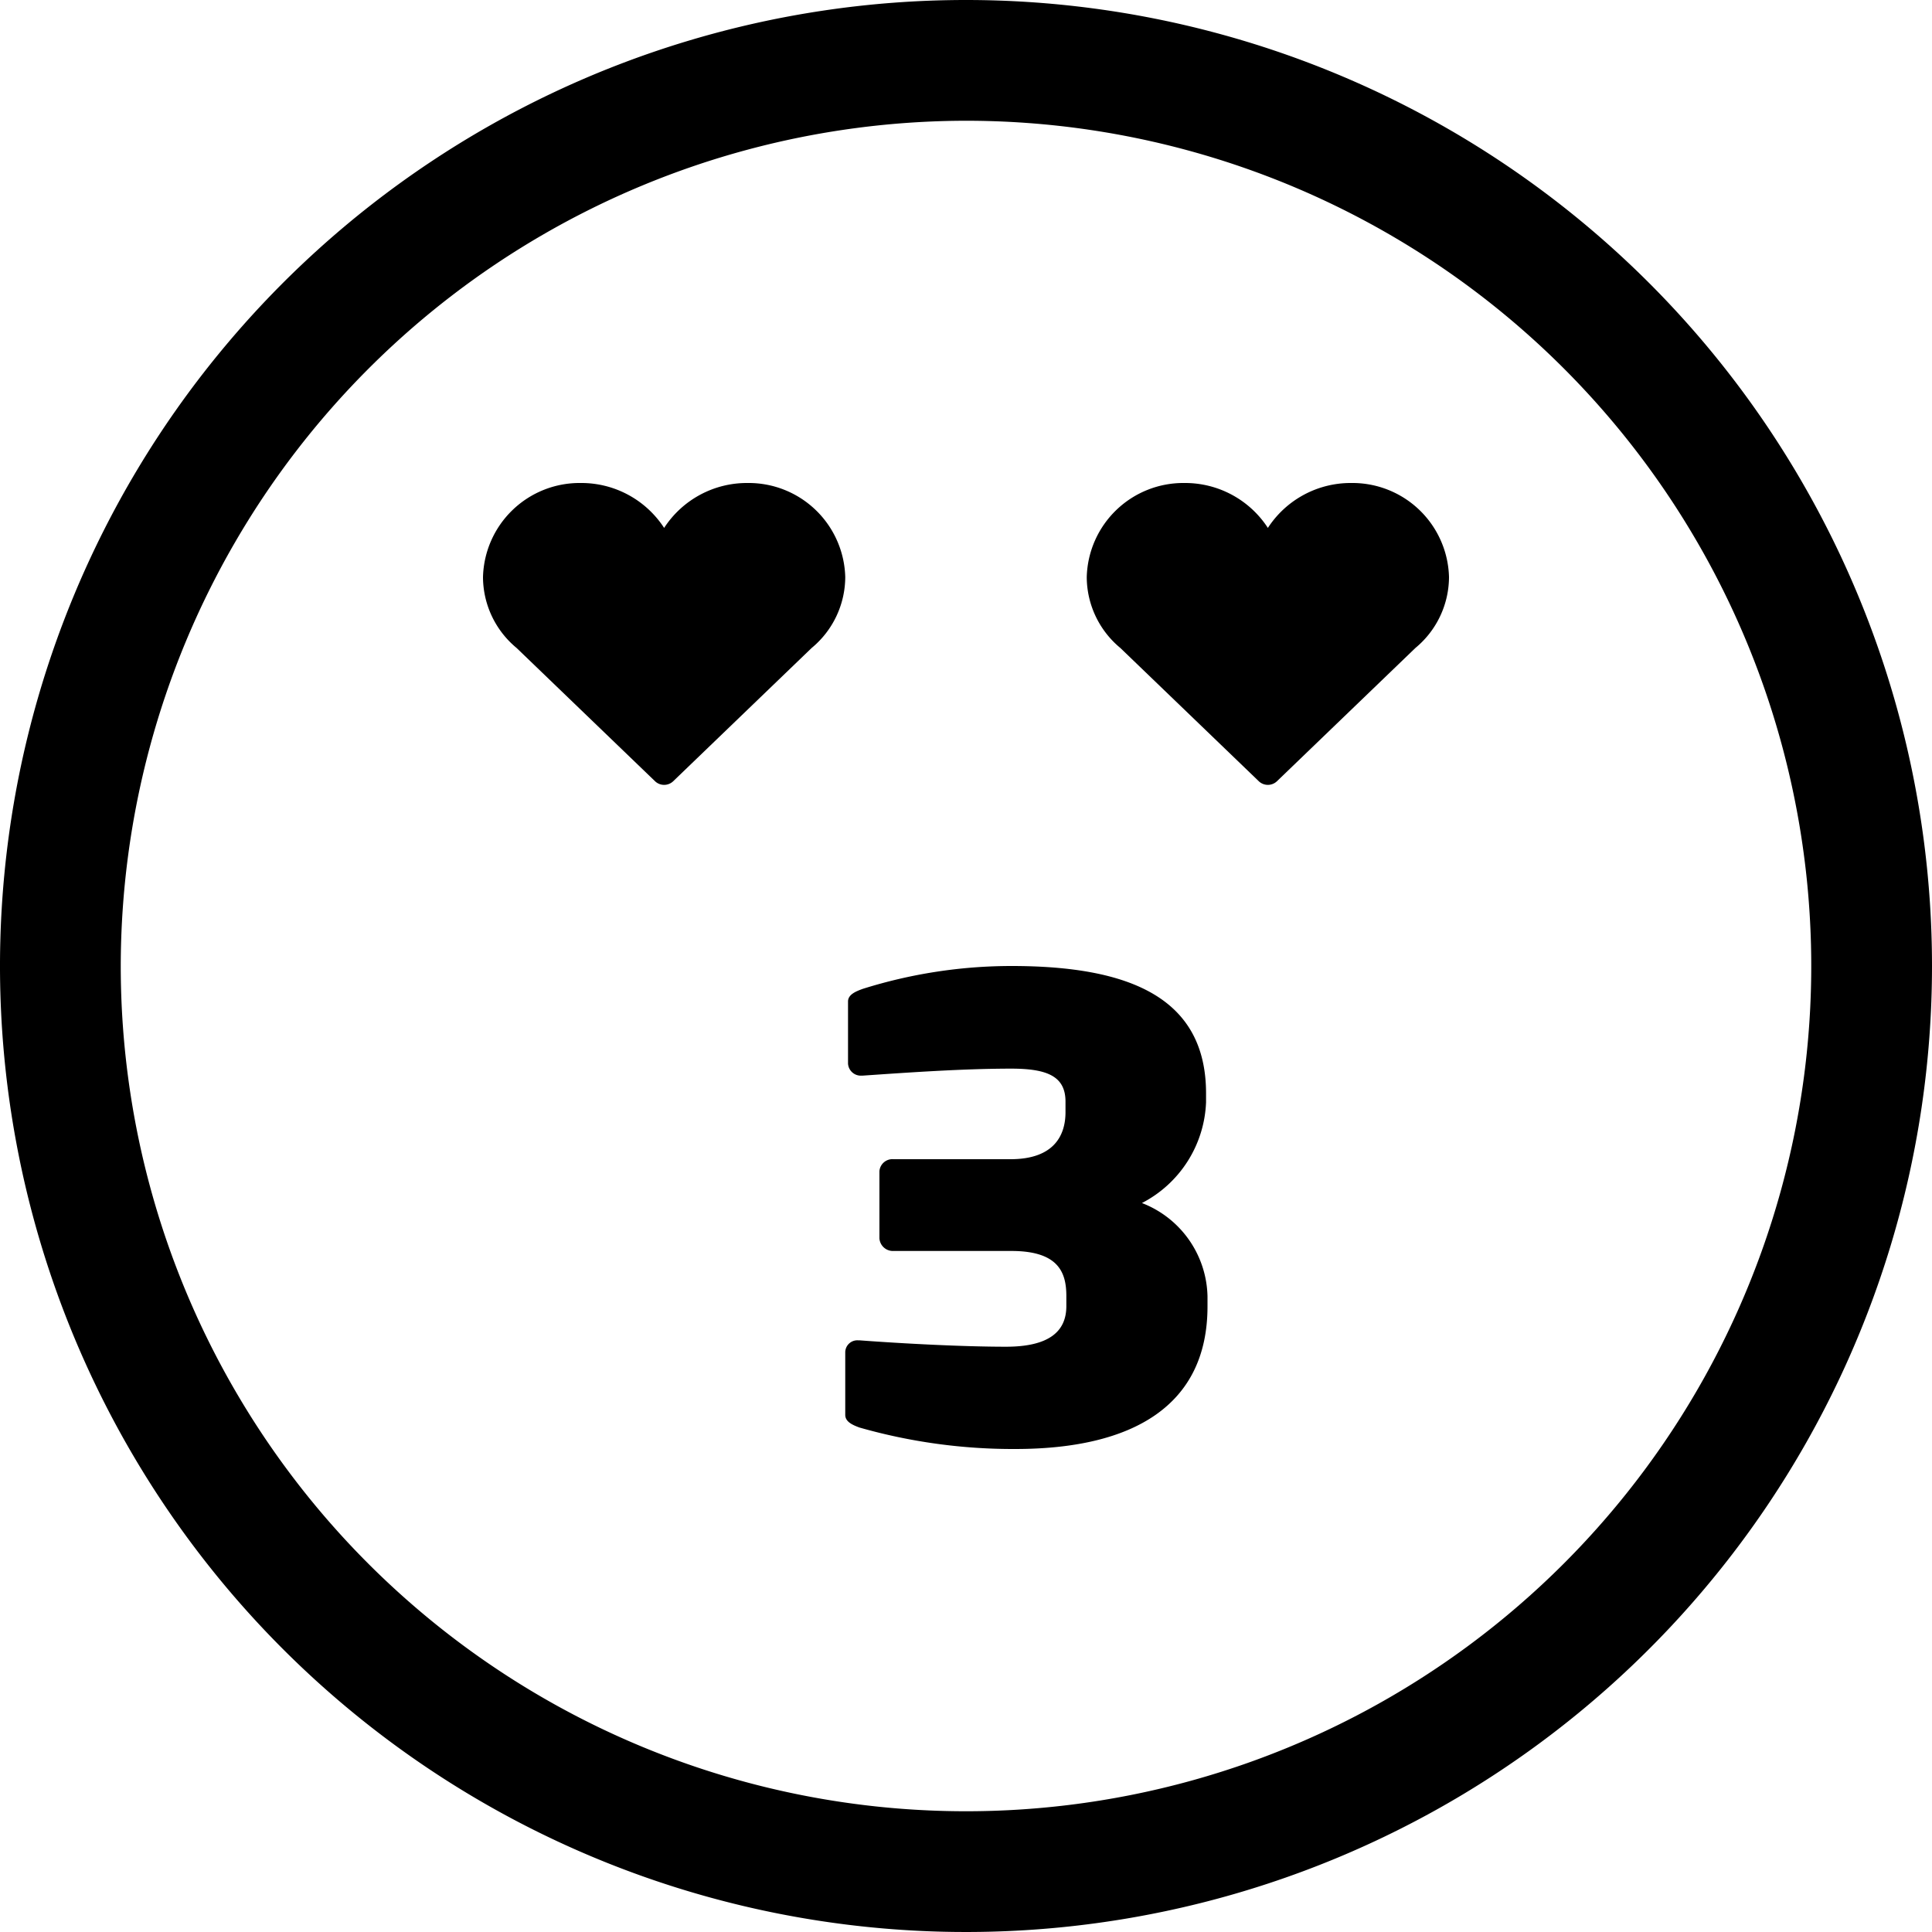
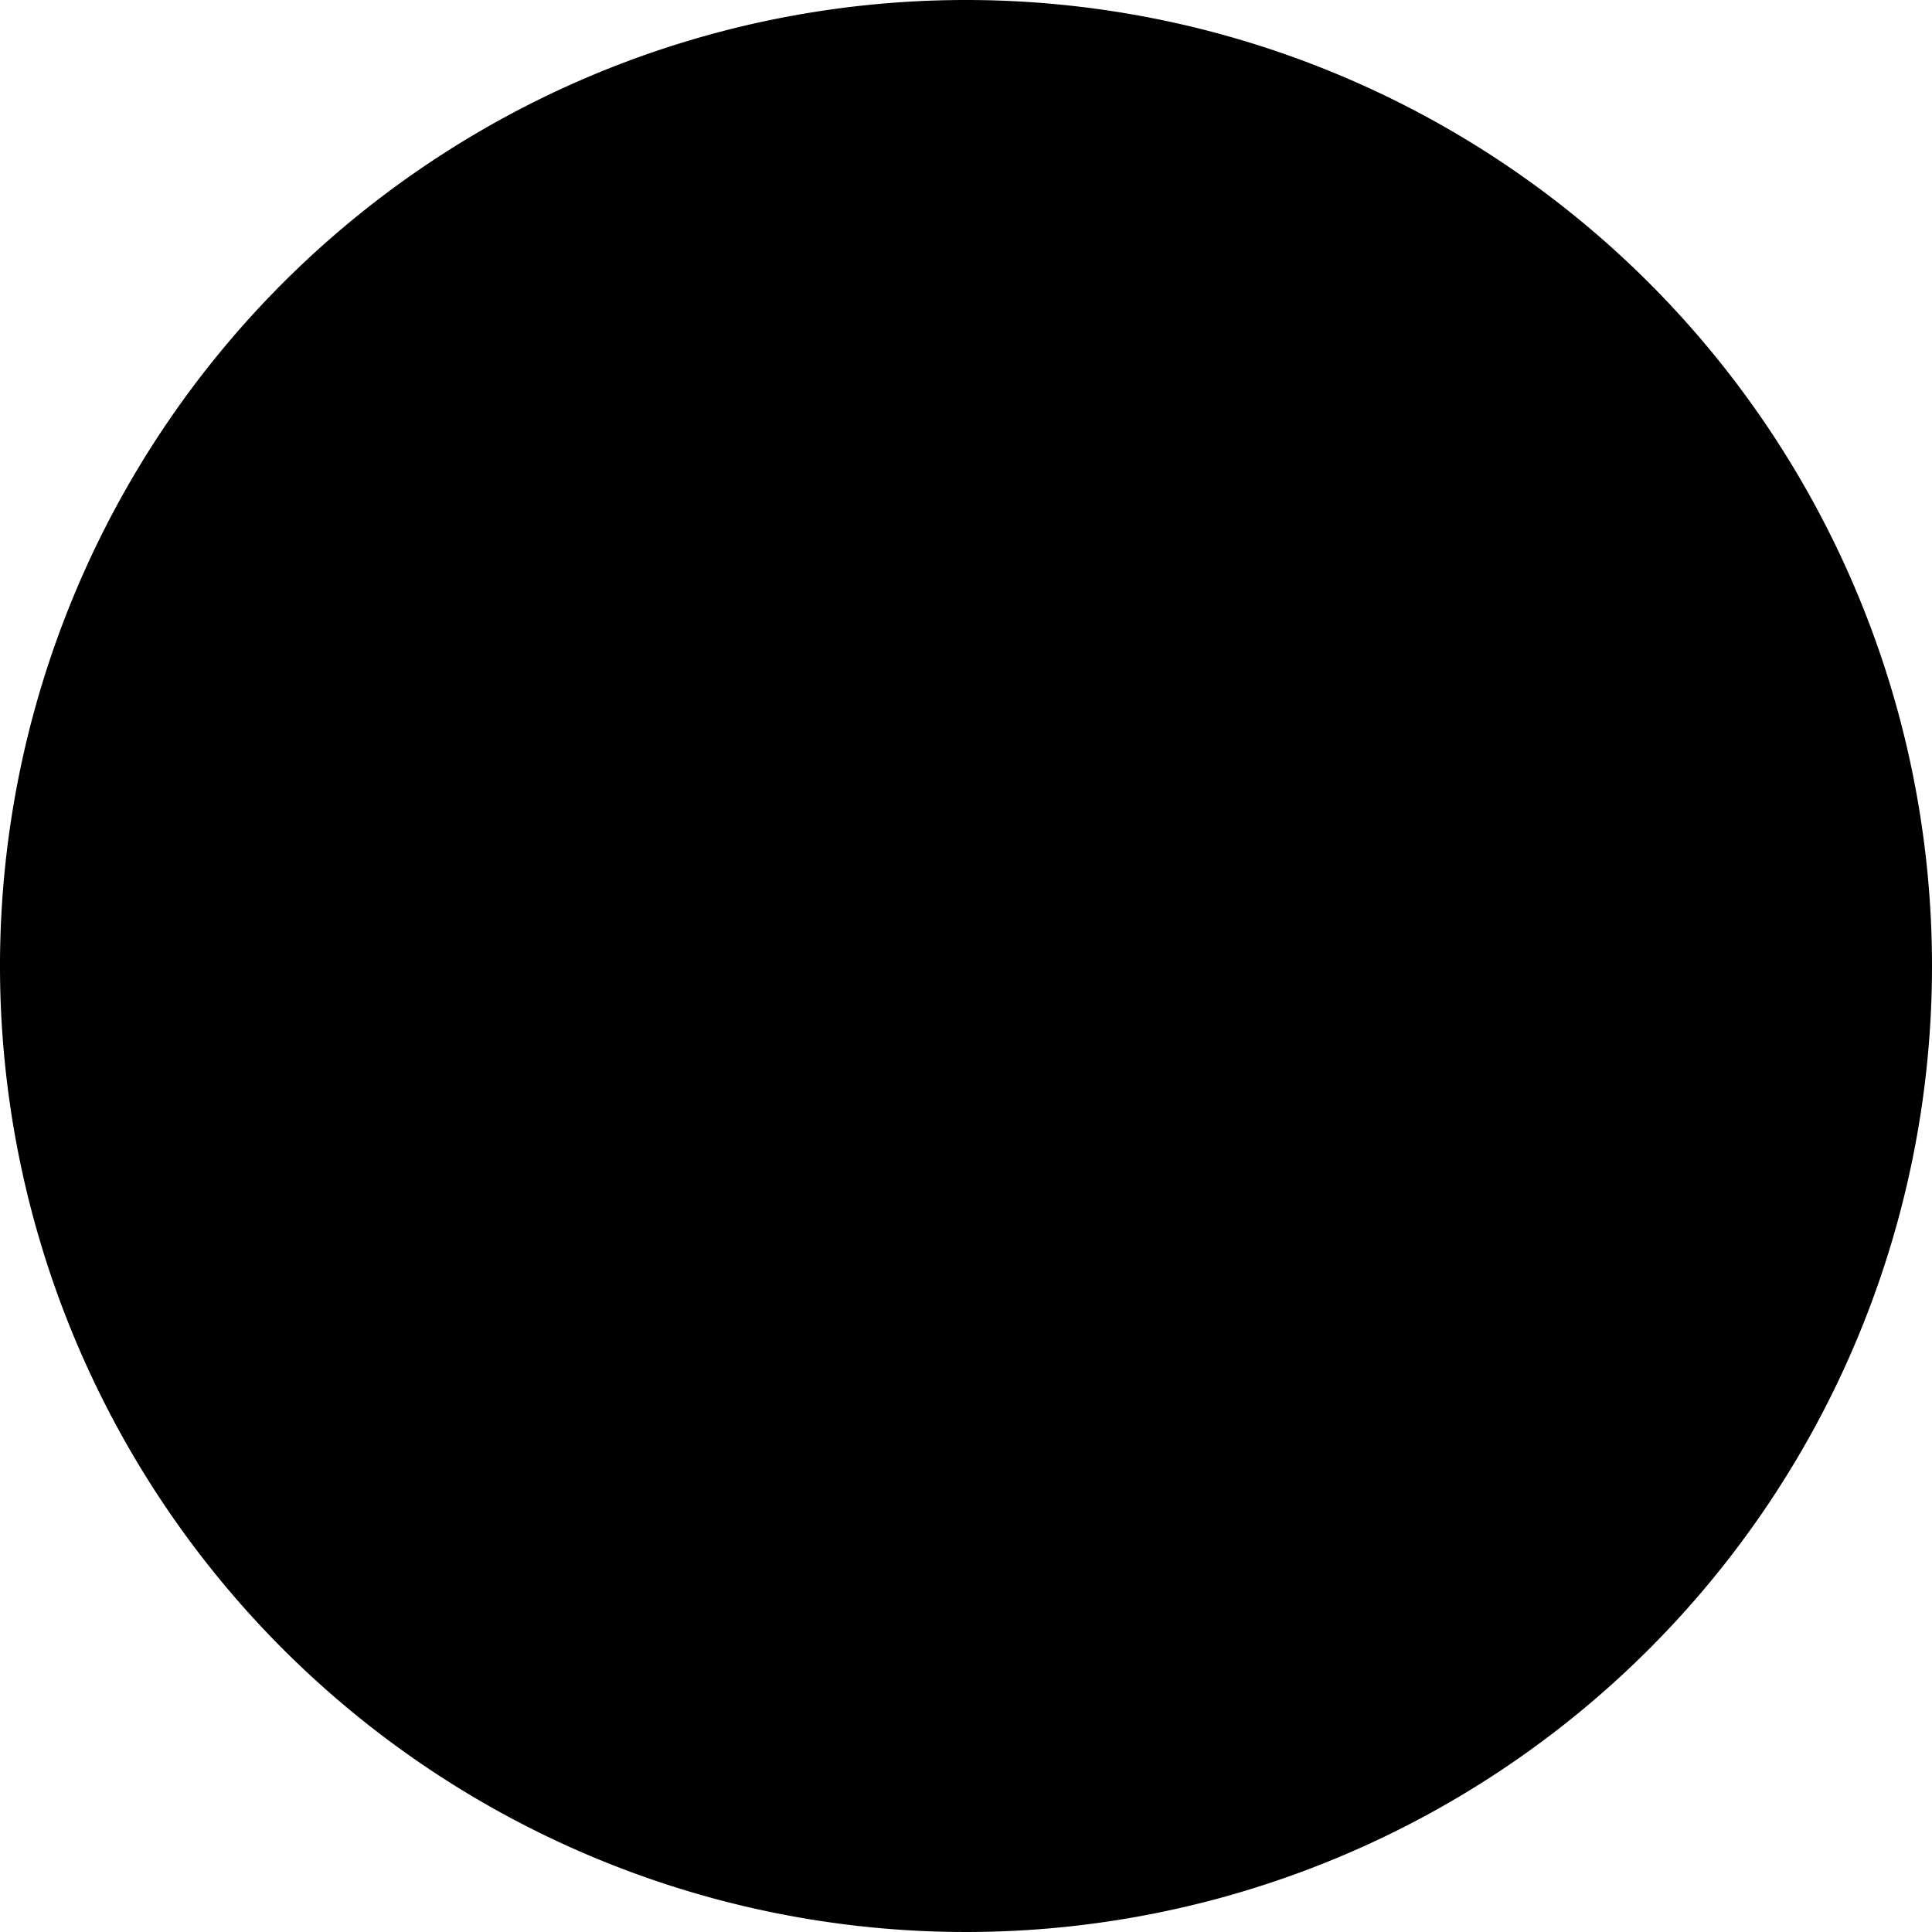
<svg xmlns="http://www.w3.org/2000/svg" fill="#000000" width="800px" height="800px" viewBox="0 0 16 16" data-name="Layer 1" id="Layer_1">
  <title />
-   <path d="M8,1A7,7,0,1,1,1,8,7.008,7.008,0,0,1,8,1M8,0a8,8,0,1,0,8,8A8,8,0,0,0,8,0Z" />
+   <path d="M8,1M8,0a8,8,0,1,0,8,8A8,8,0,0,0,8,0Z" />
  <g id="Icons">
    <path d="M12,4.779A.8.8,0,0,0,11.19,4a.817.817,0,0,0-.69.372A.817.817,0,0,0,9.81,4,.8.8,0,0,0,9,4.779a.765.765,0,0,0,.278.587l1.148,1.105a.109.109,0,0,0,.148,0l1.148-1.105A.765.765,0,0,0,12,4.779Z" />
  </g>
  <g data-name="Icons" id="Icons-2">
-     <path d="M7,4.779A.8.8,0,0,0,6.19,4a.817.817,0,0,0-.69.372A.817.817,0,0,0,4.81,4,.8.8,0,0,0,4,4.779a.765.765,0,0,0,.278.587L5.426,6.471a.109.109,0,0,0,.148,0L6.722,5.366A.765.765,0,0,0,7,4.779Z" />
-   </g>
+     </g>
  <path d="M8.407,12a4.633,4.633,0,0,1-1.29-.178C7.058,11.8,7,11.774,7,11.717V11.2a.1.1,0,0,1,.105-.1h.012c.362.027.858.053,1.214.053s.5-.126.5-.336v-.084c0-.194-.064-.373-.455-.373H7.4a.112.112,0,0,1-.117-.105V9.7A.108.108,0,0,1,7.4,9.6h.969c.367,0,.455-.205.455-.389V9.123c0-.21-.152-.273-.45-.273-.4,0-.852.032-1.231.058H7.134a.106.106,0,0,1-.111-.1V8.294c0-.058.065-.084.123-.105A4.112,4.112,0,0,1,8.377,8c.987,0,1.611.268,1.611,1.055v.074a.982.982,0,0,1-.531.834.848.848,0,0,1,.543.772v.084C10,11.638,9.387,12,8.407,12Z" />
</svg>